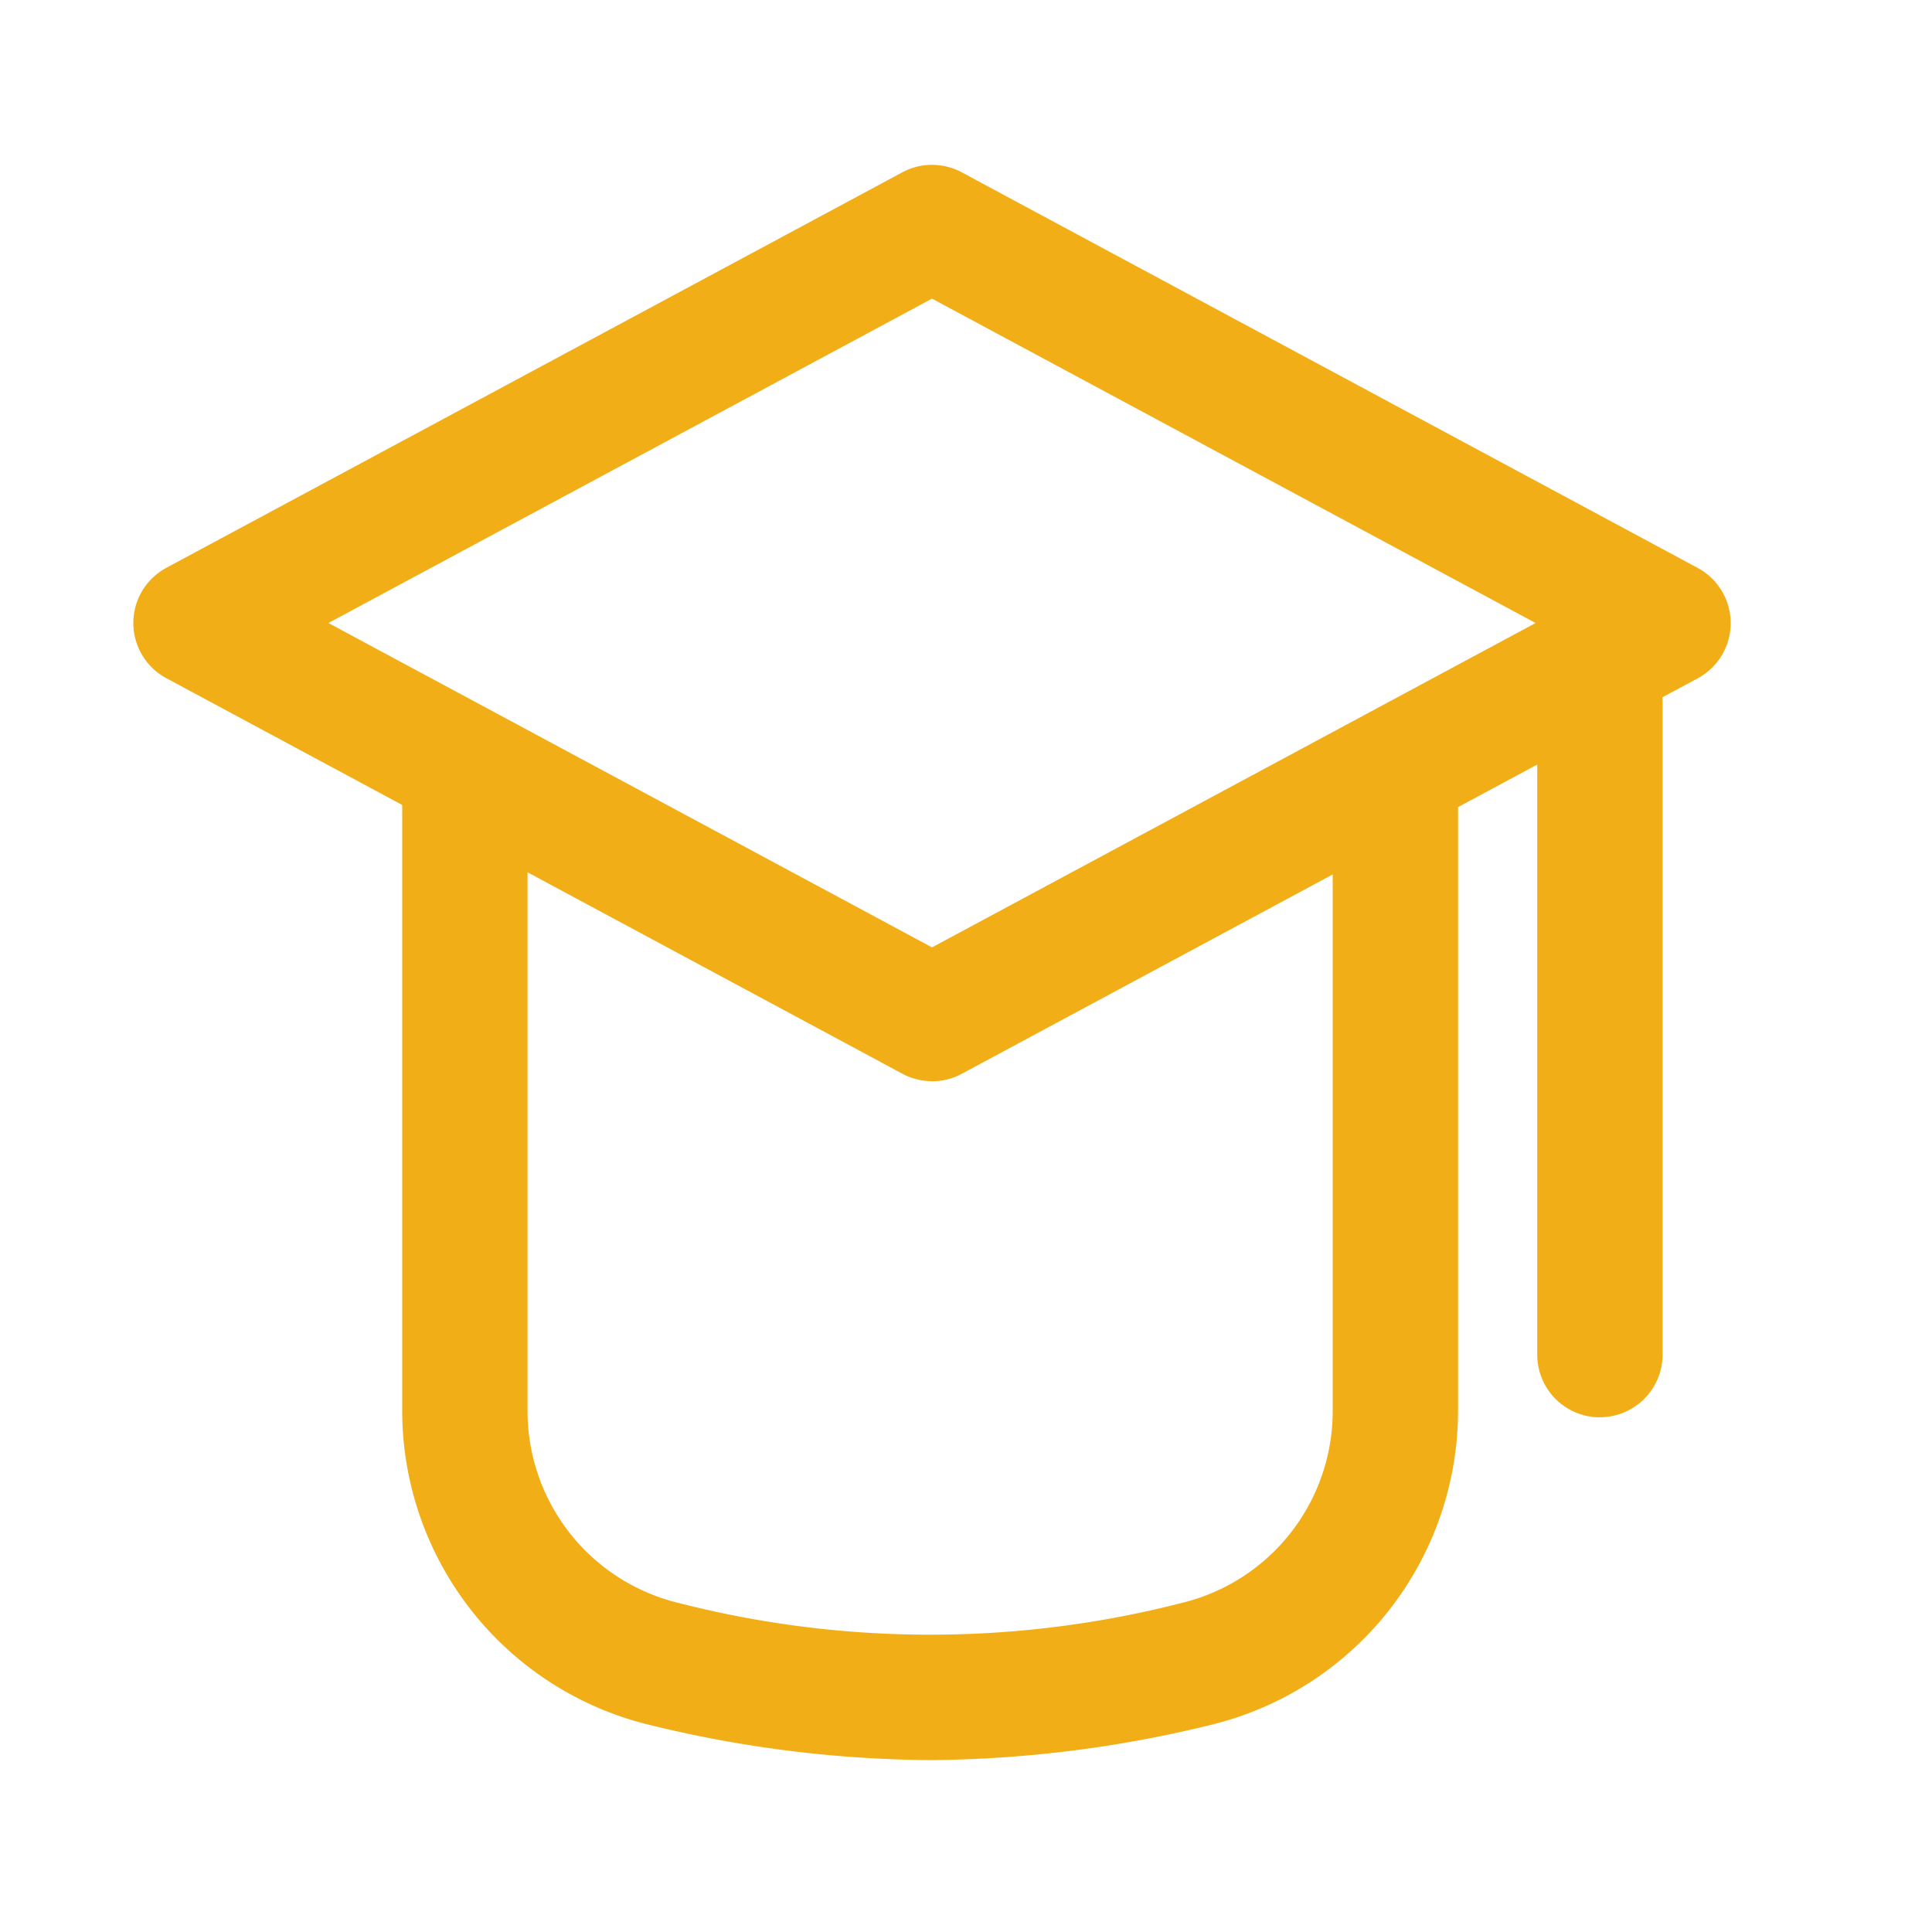
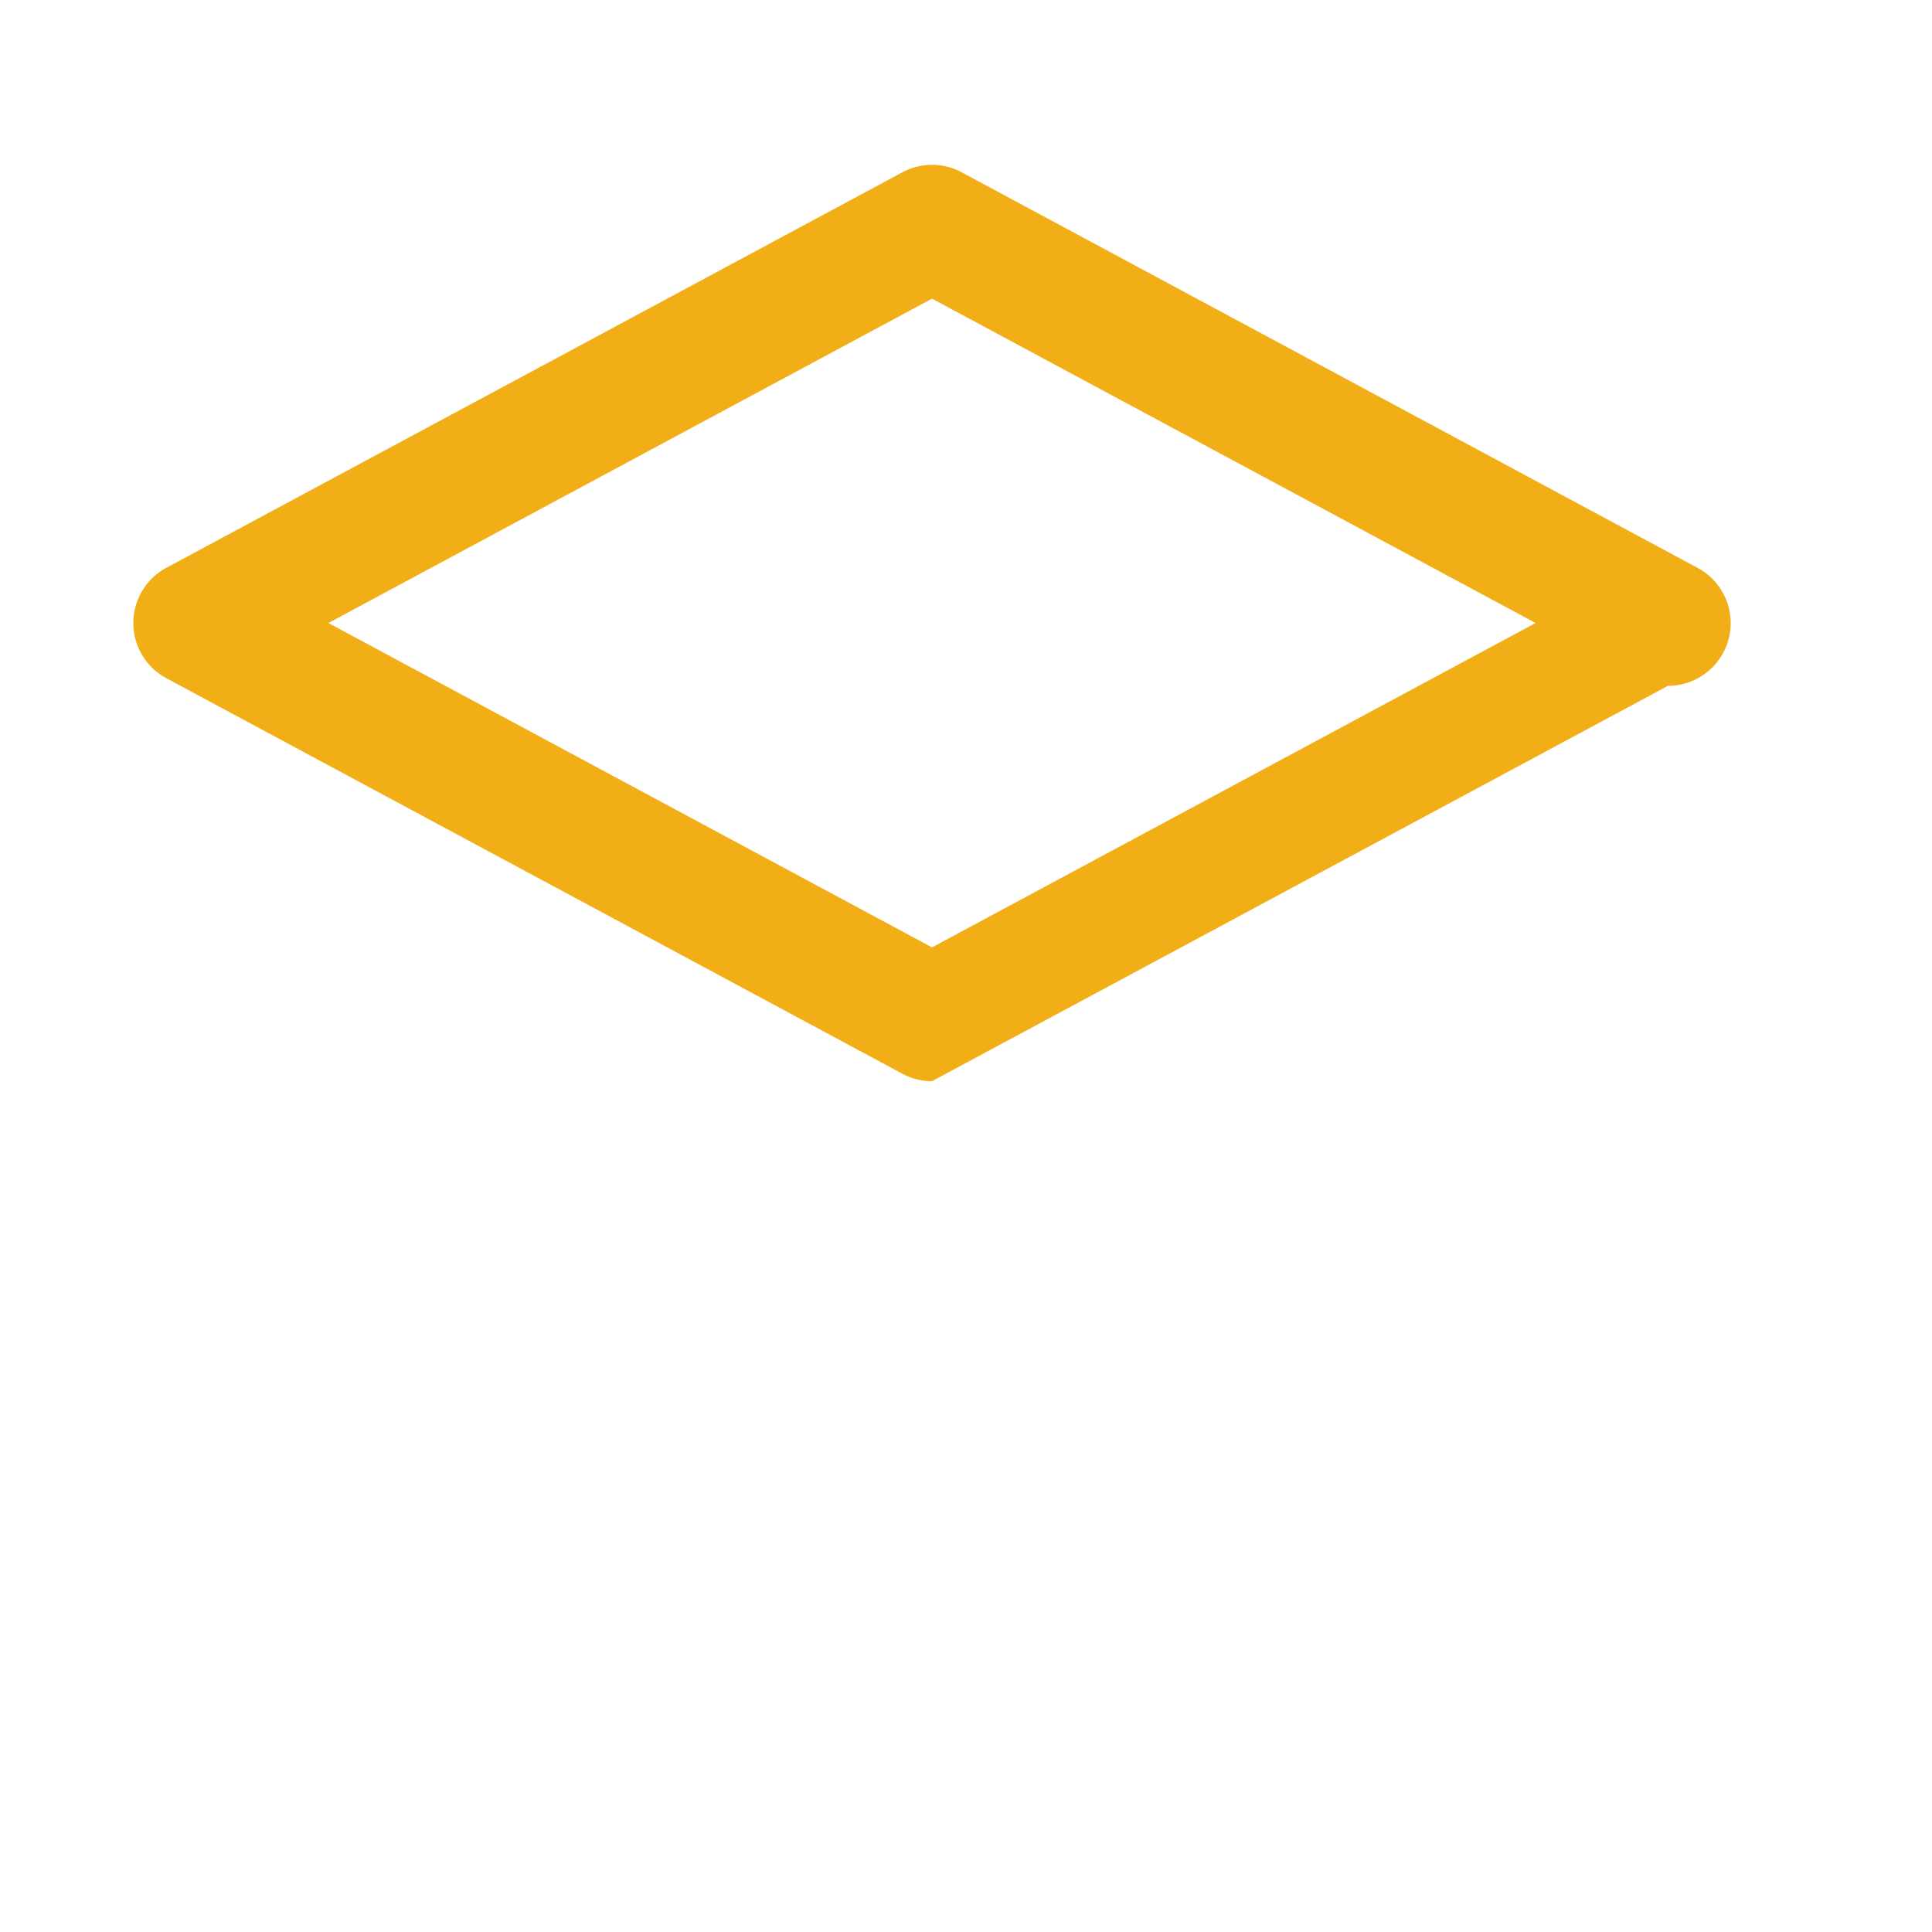
<svg xmlns="http://www.w3.org/2000/svg" width="66" height="66" viewBox="0 0 66 66">
  <defs>
    <style>.a{fill:#f2ae16;}.b{fill:none;}</style>
  </defs>
  <g transform="translate(-402 -436)">
    <g transform="translate(275.895 311.235)">
-       <path class="a" d="M157.944,161.7a2.141,2.141,0,0,1-1.013-.255l-25.143-13.511a2.141,2.141,0,0,1,0-3.772l25.143-13.511a2.143,2.143,0,0,1,2.027,0L184.1,144.166a2.141,2.141,0,0,1,0,3.772l-25.143,13.511a2.141,2.141,0,0,1-1.013.255Zm-20.62-15.652,20.62,11.081,20.62-11.081-20.62-11.081Z" />
-       <path class="a" d="M277.414,395.6a41.182,41.182,0,0,1-9.579-1.2,11.051,11.051,0,0,1-8.456-10.75v-21.1a2.141,2.141,0,1,1,4.282,0v21.1a6.744,6.744,0,0,0,5.174,6.586,34.6,34.6,0,0,0,17.157,0,6.744,6.744,0,0,0,5.174-6.586v-21.1a2.141,2.141,0,1,1,4.282,0v21.1a11.05,11.05,0,0,1-8.456,10.75A41.2,41.2,0,0,1,277.414,395.6Zm22.88-11.709a2.141,2.141,0,0,1-2.141-2.141V359.441a2.141,2.141,0,0,1,4.282,0v22.306A2.141,2.141,0,0,1,300.294,383.888Z" transform="translate(-119.534 -210.708)" />
+       <path class="a" d="M157.944,161.7a2.141,2.141,0,0,1-1.013-.255l-25.143-13.511a2.141,2.141,0,0,1,0-3.772l25.143-13.511a2.143,2.143,0,0,1,2.027,0L184.1,144.166a2.141,2.141,0,0,1,0,3.772a2.141,2.141,0,0,1-1.013.255Zm-20.62-15.652,20.62,11.081,20.62-11.081-20.62-11.081Z" />
    </g>
-     <rect class="b" width="66" height="66" transform="translate(402 436)" />
  </g>
</svg>